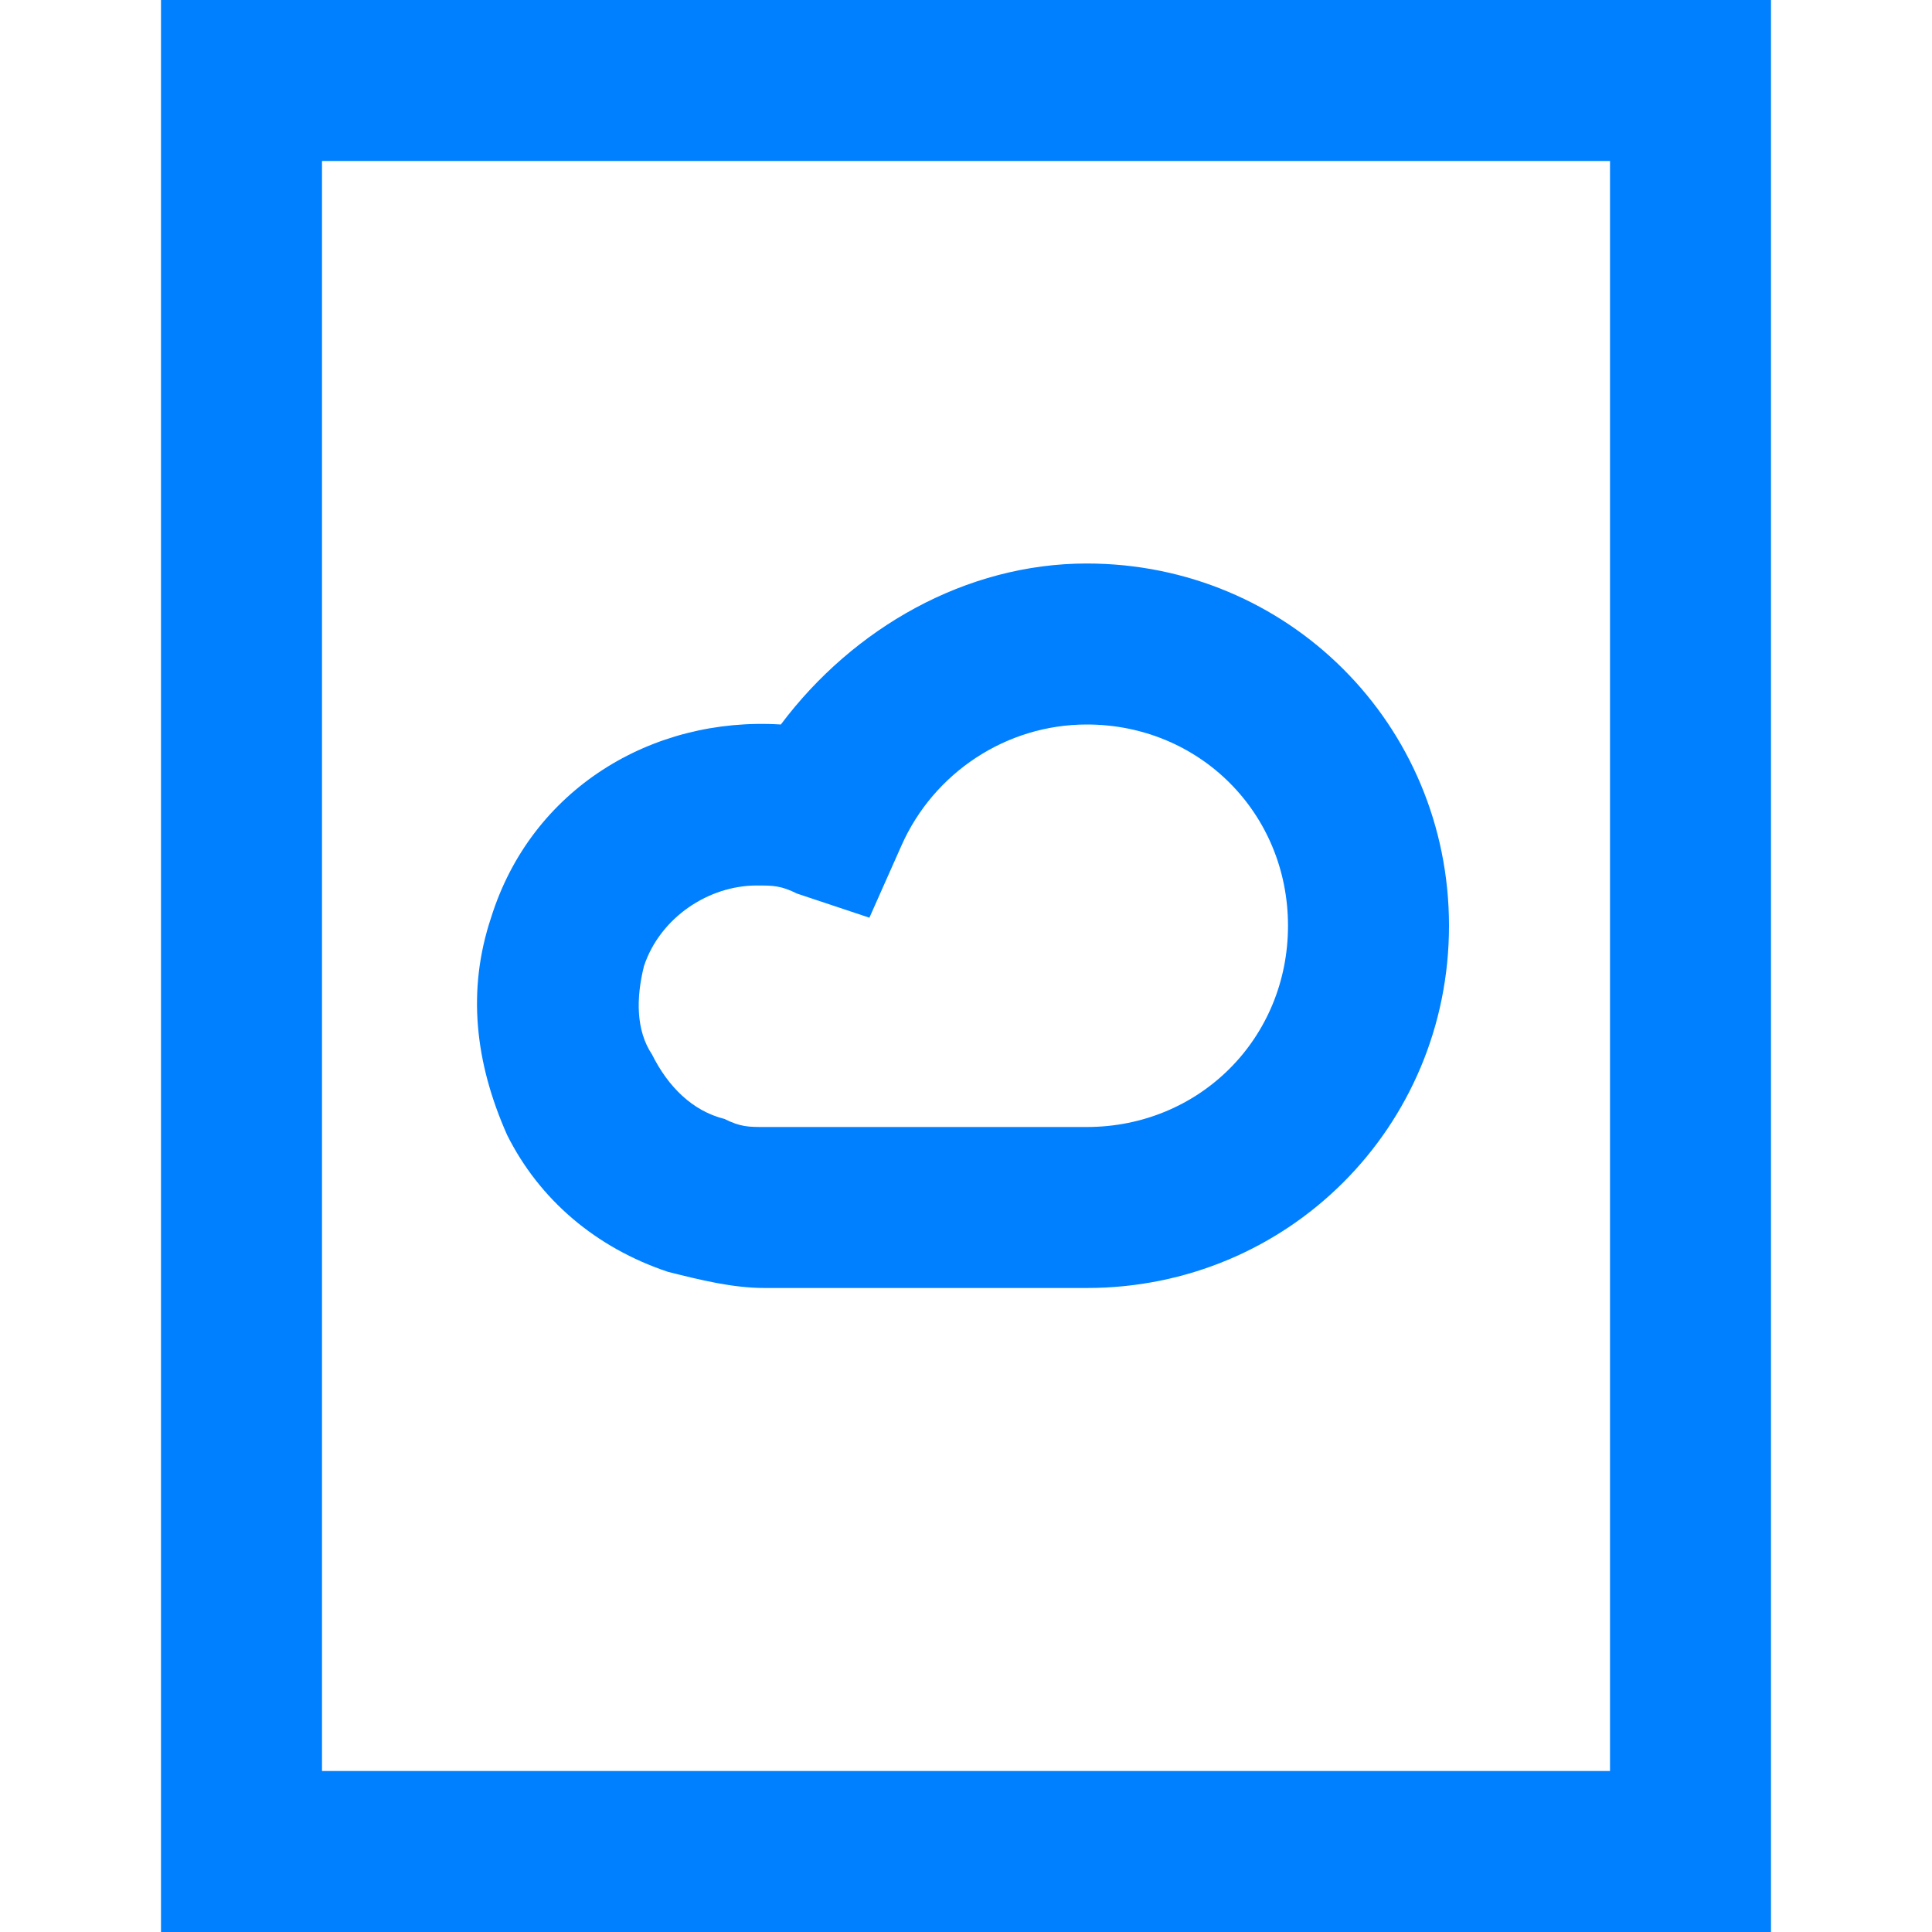
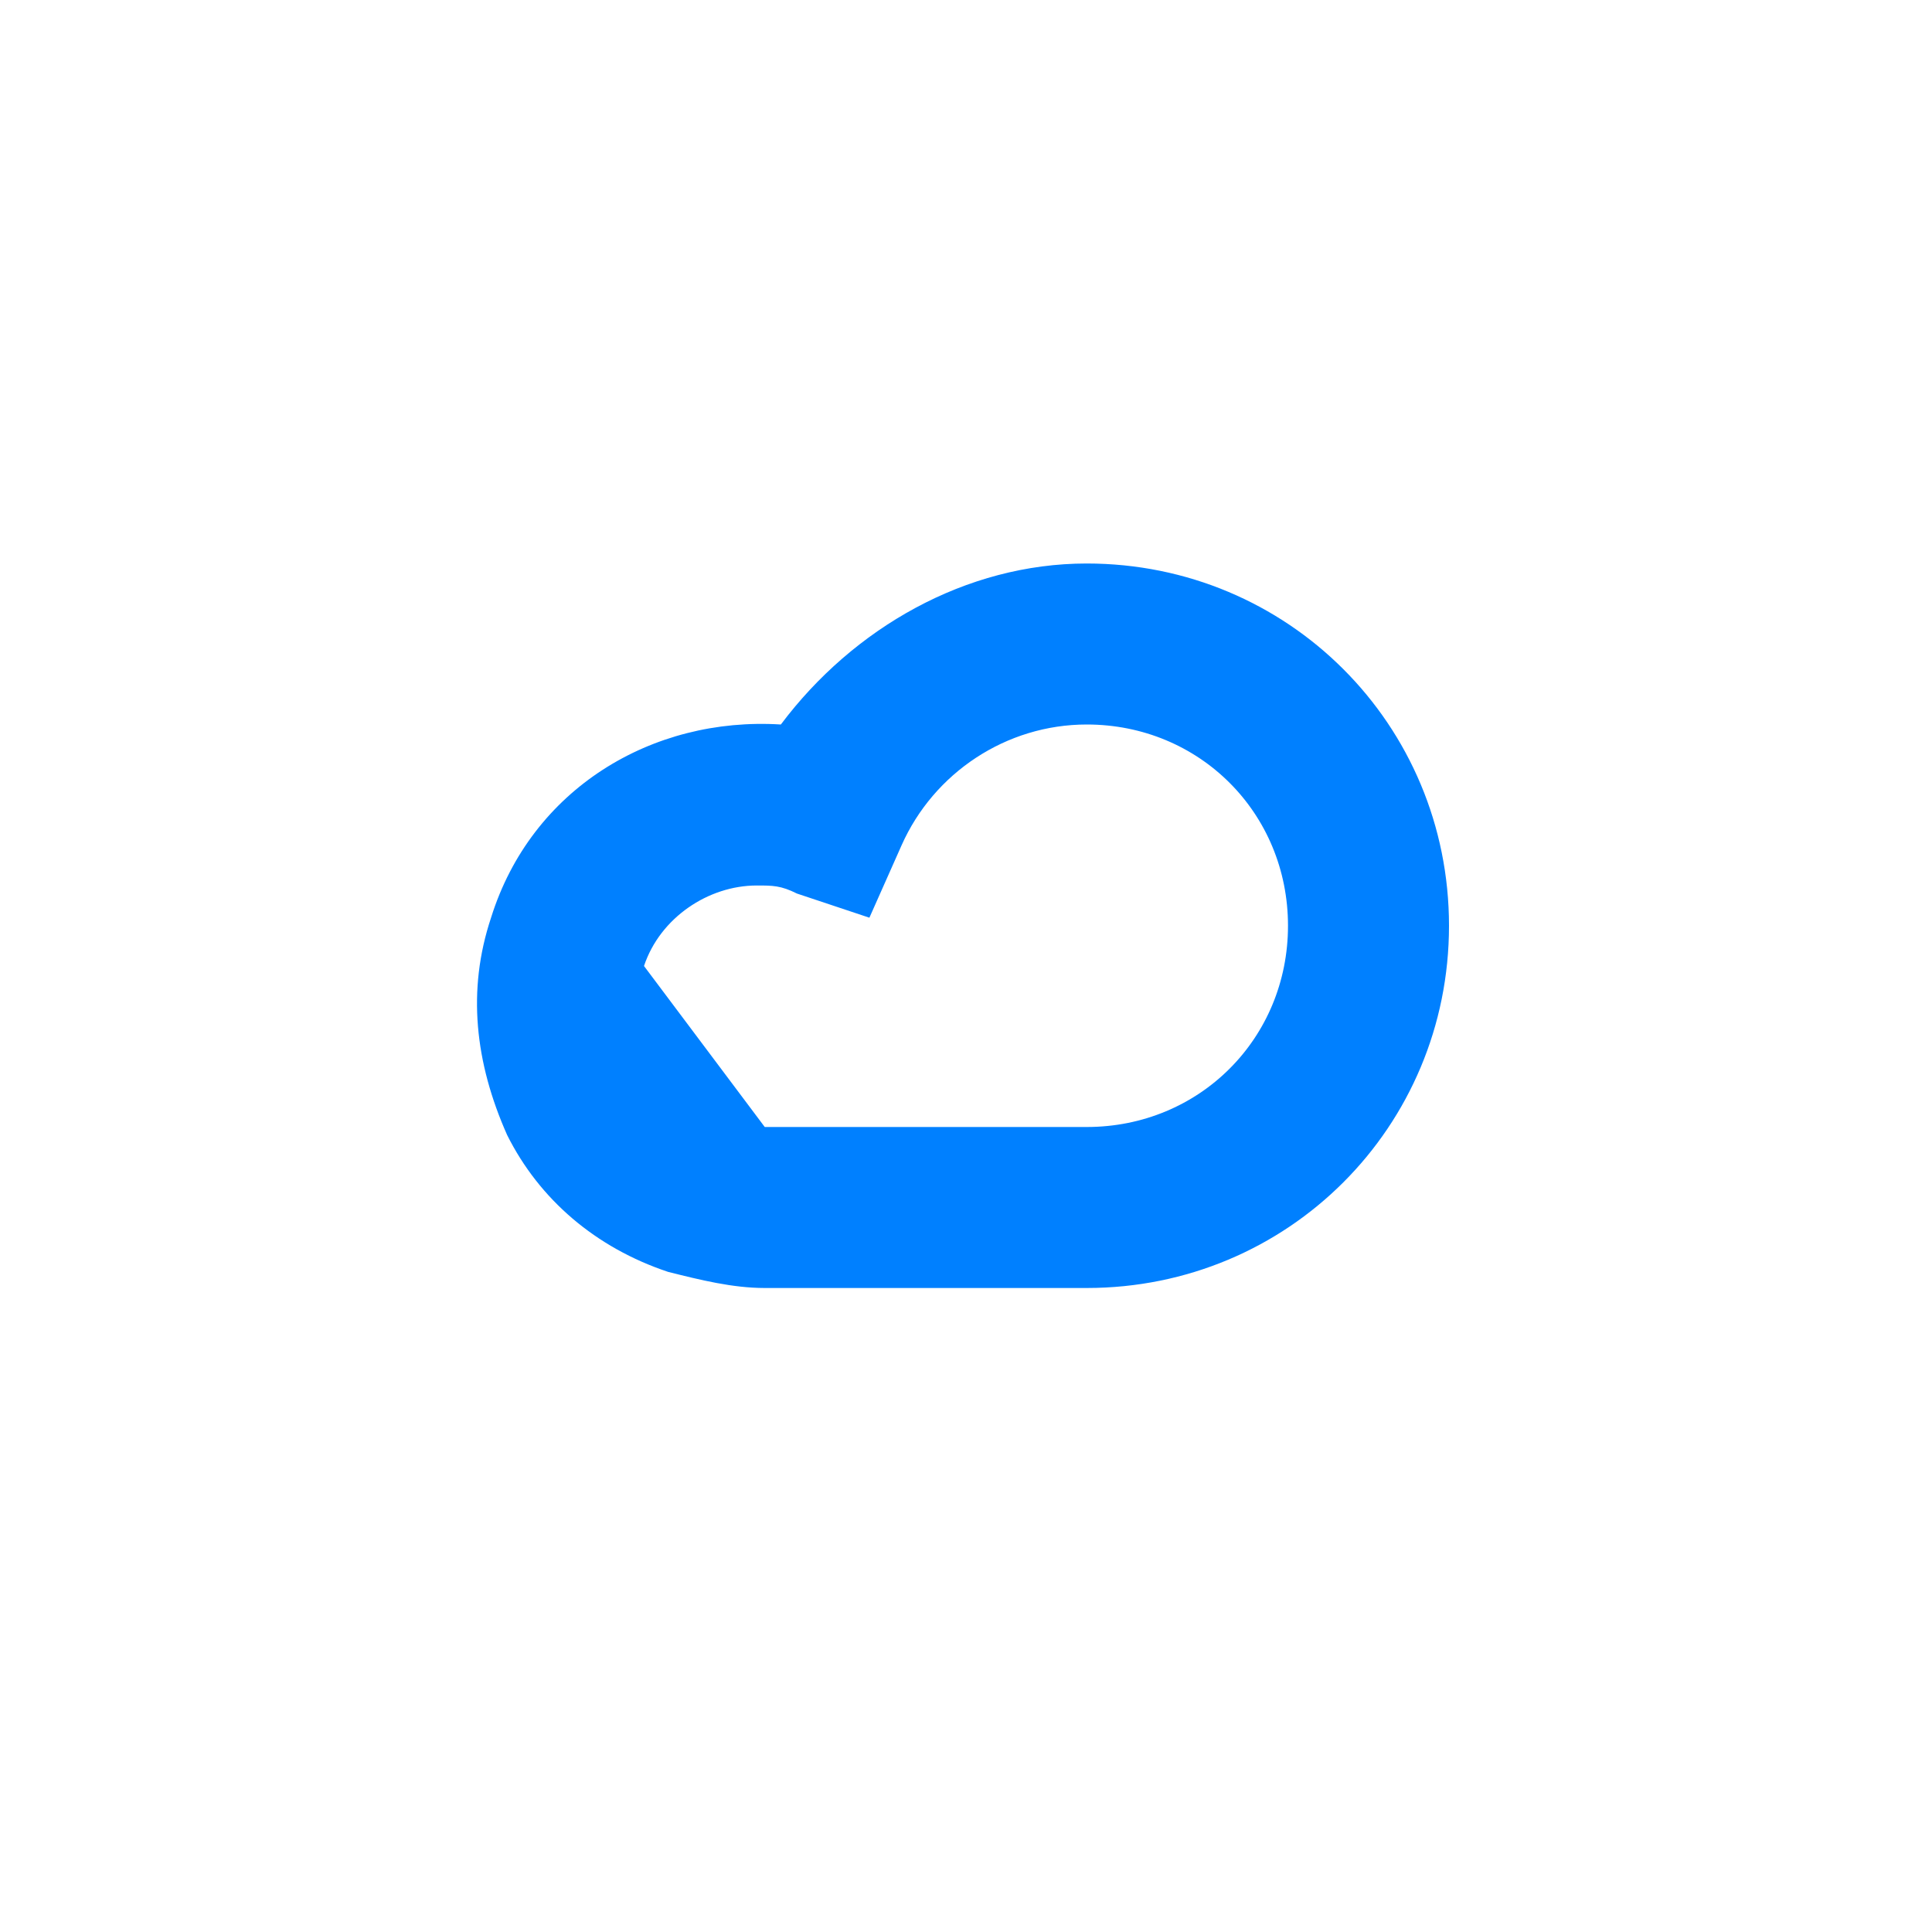
<svg xmlns="http://www.w3.org/2000/svg" viewBox="0 0 24 24">
  <g fill="#111" style="fill: #0080ff;fill: #0080ff;fill: #0080ff;">
-     <path d="M2 0v24h20V0H2zm18 22H4V2h16v20z" style="fill: #0080ff;" />
-     <path d="M8.3 15.8c.4.1.8.2 1.2.2h4c2.5 0 4.5-2 4.5-4.5S16 7 13.5 7c-1.5 0-2.9.8-3.8 2-1.6-.1-3.1.8-3.6 2.4-.3.9-.2 1.8.2 2.7.4.8 1.1 1.4 2 1.7zM8 12c.2-.6.8-1 1.4-1 .2 0 .3 0 .5.1l.9.3.4-.9c.4-.9 1.3-1.5 2.3-1.5 1.4 0 2.5 1.1 2.5 2.5S14.9 14 13.5 14h-4c-.2 0-.3 0-.5-.1-.4-.1-.7-.4-.9-.8-.2-.3-.2-.7-.1-1.1z" style="fill: #0080ff;fill: #0080ff;" />
+     <path d="M8.3 15.8c.4.1.8.2 1.2.2h4c2.5 0 4.5-2 4.5-4.5S16 7 13.5 7c-1.5 0-2.9.8-3.8 2-1.6-.1-3.1.8-3.6 2.4-.3.9-.2 1.8.2 2.7.4.8 1.1 1.4 2 1.7zM8 12c.2-.6.8-1 1.4-1 .2 0 .3 0 .5.1l.9.3.4-.9c.4-.9 1.3-1.5 2.3-1.5 1.4 0 2.5 1.1 2.5 2.5S14.9 14 13.5 14h-4z" style="fill: #0080ff;fill: #0080ff;" />
  </g>
</svg>